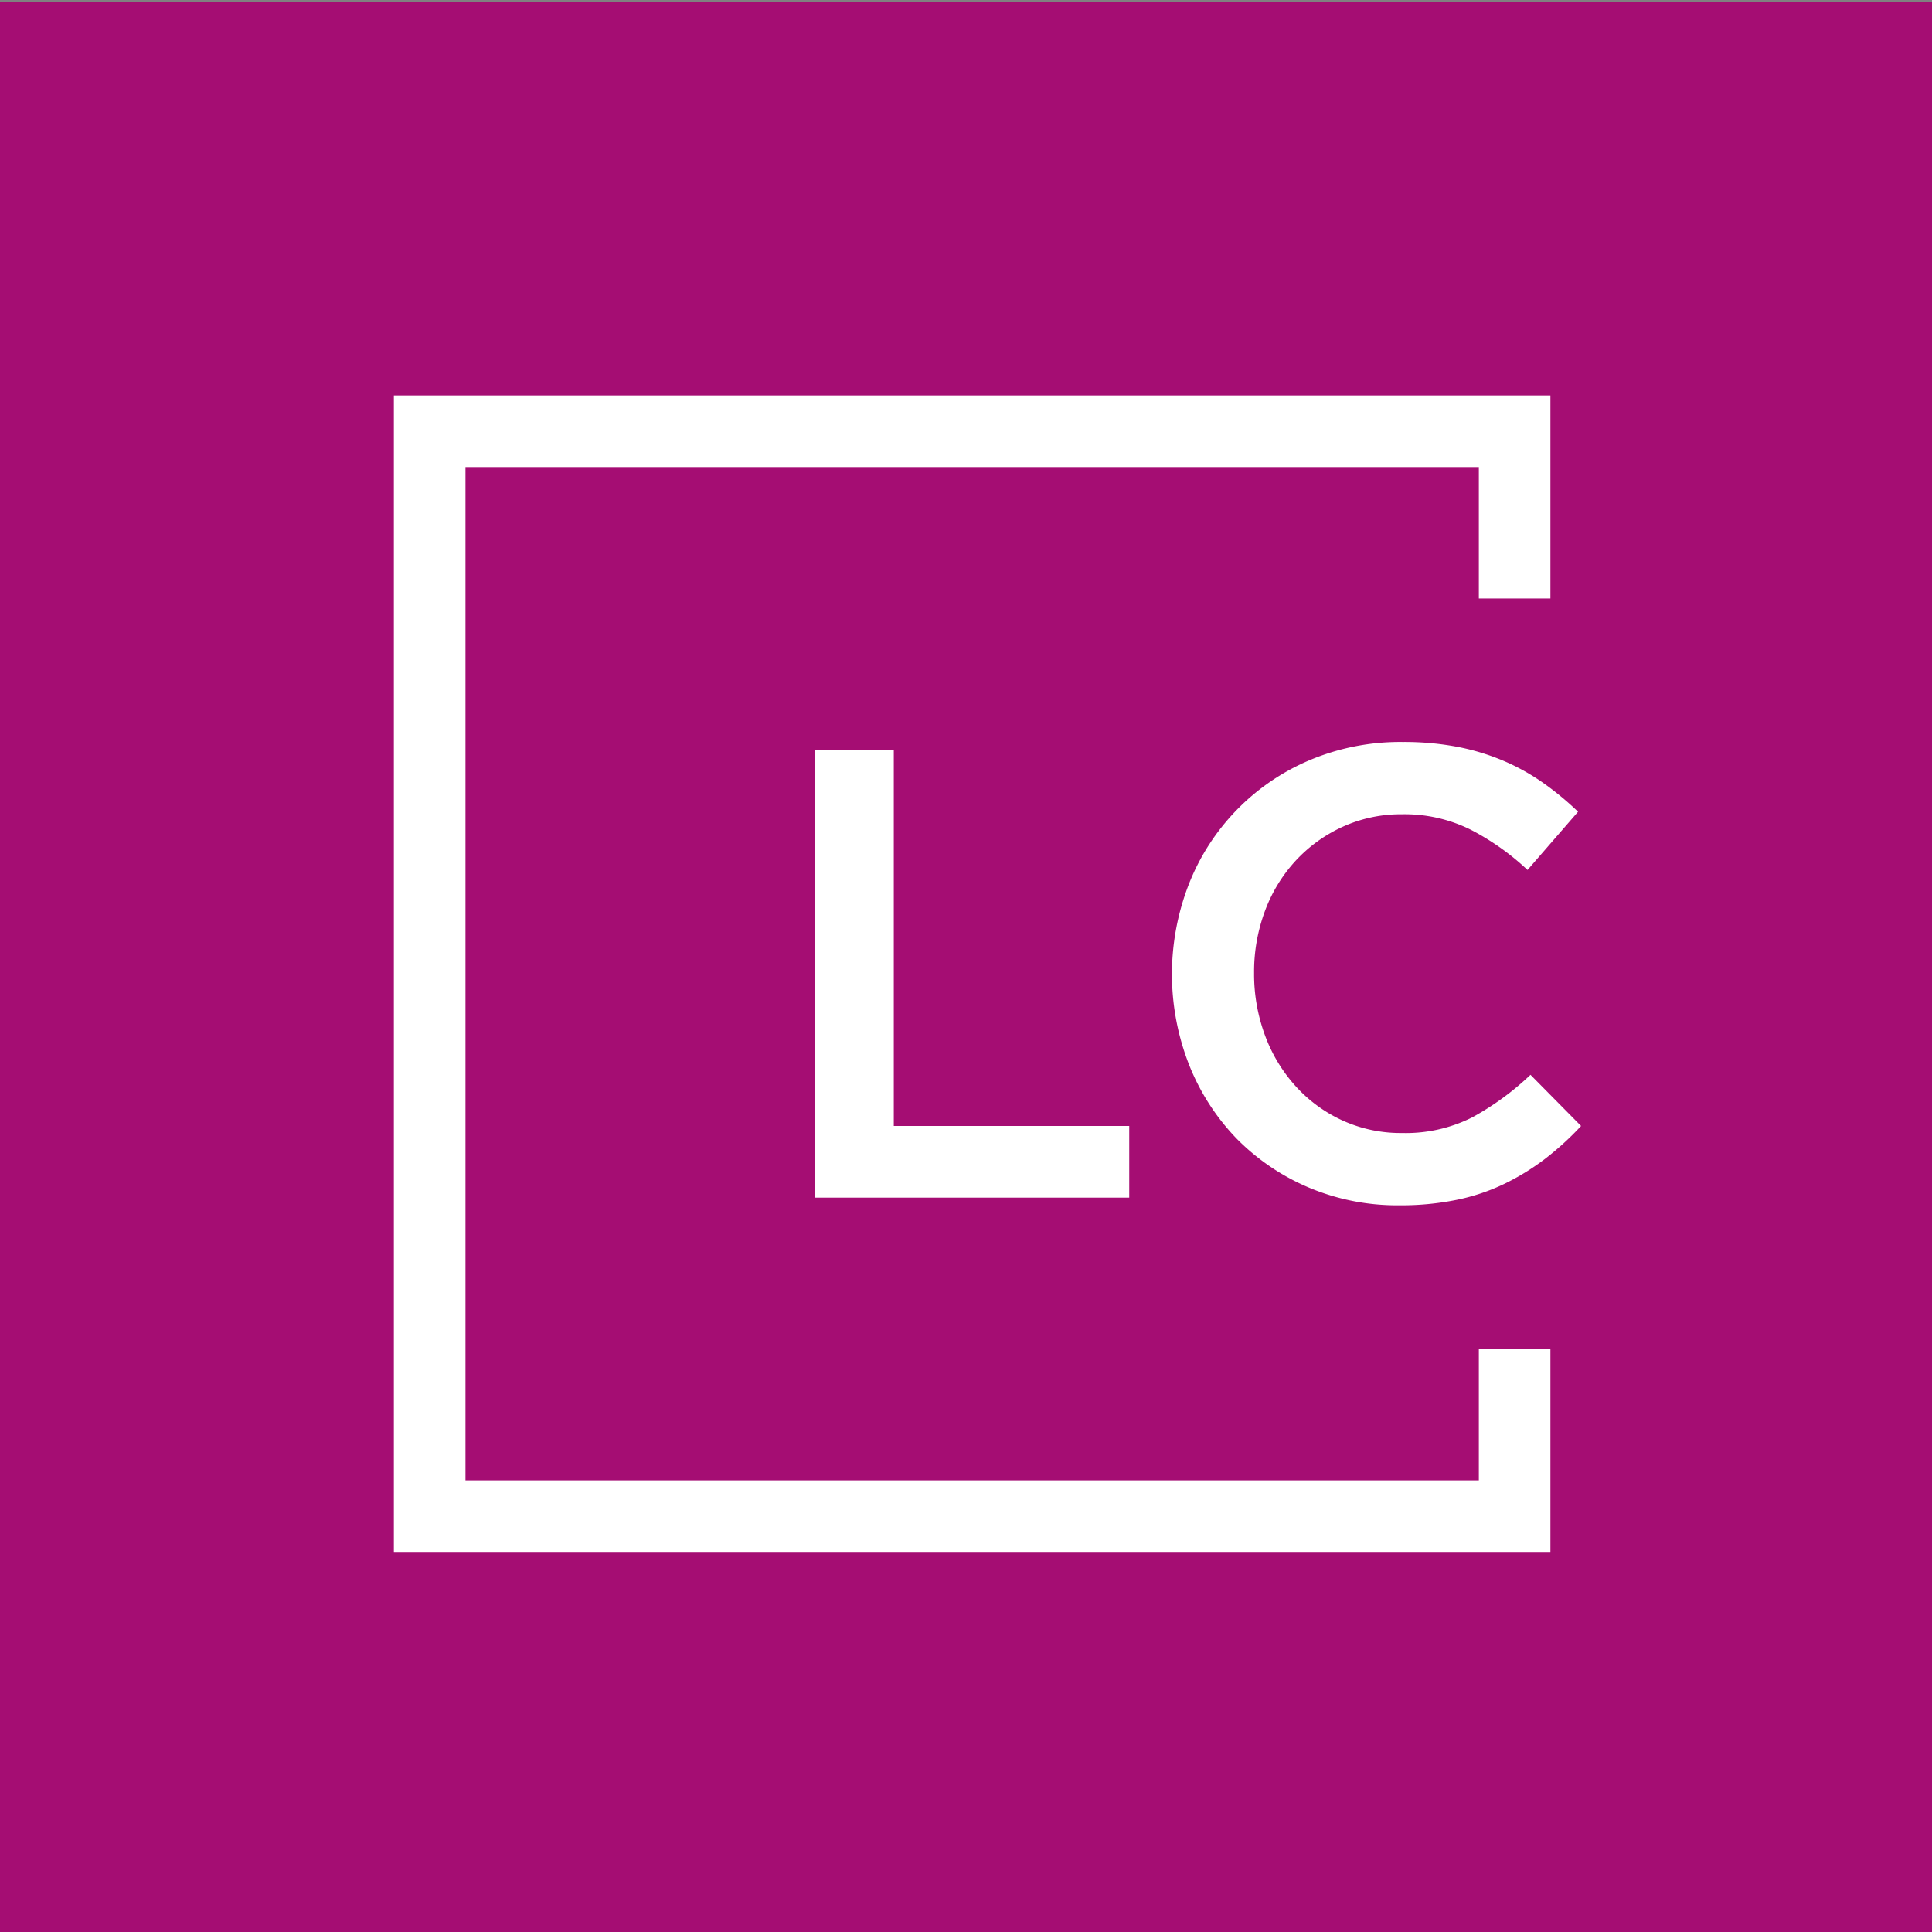
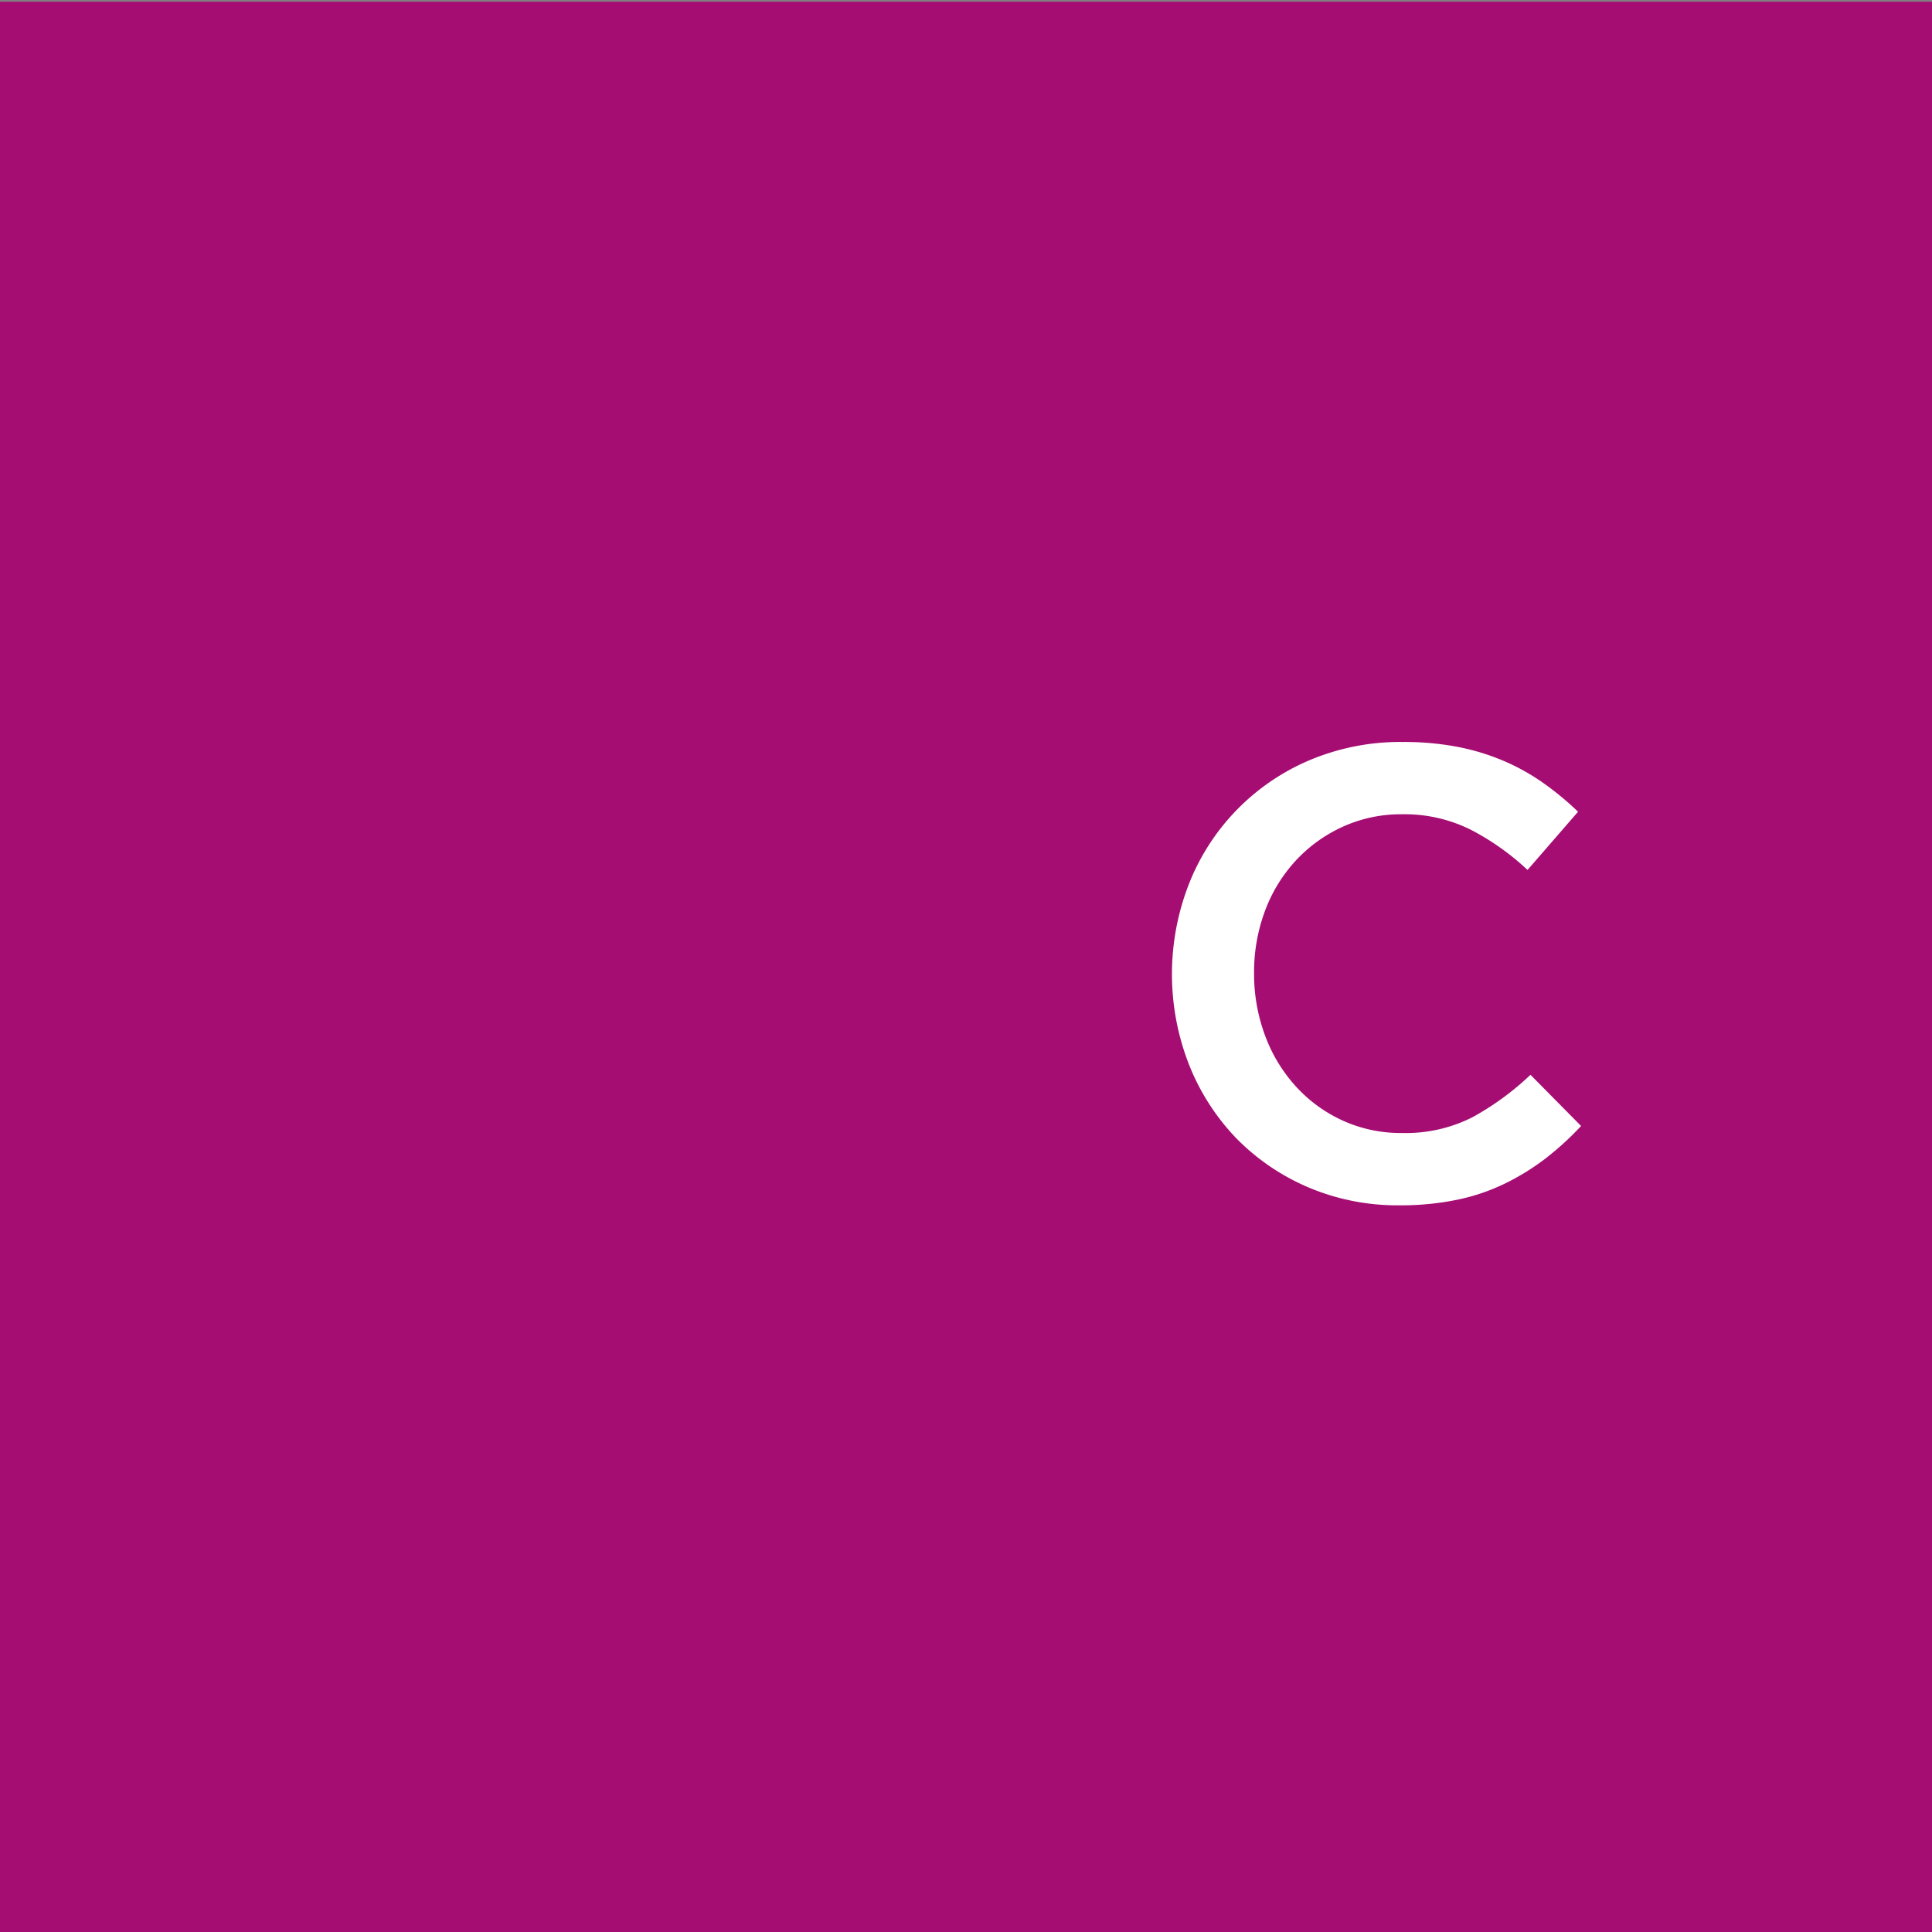
<svg xmlns="http://www.w3.org/2000/svg" xmlns:ns1="http://sodipodi.sourceforge.net/DTD/sodipodi-0.dtd" xmlns:ns2="http://www.inkscape.org/namespaces/inkscape" version="1.1" width="450" height="450">
  <rect width="100%" height="100%" fill="#808080" stroke="none" />
  <svg viewBox="0 0 450 450" version="1.1" id="SvgjsSvg1021" ns1:docname="icon-magenta-bg.svg" ns2:version="0.92.3 (2405546, 2018-03-11)">
    <defs id="SvgjsDefs1019" />
    <ns1:namedview pagecolor="#ffffff" bordercolor="#666666" borderopacity="1" objecttolerance="10" gridtolerance="10" guidetolerance="10" ns2:pageopacity="0" ns2:pageshadow="2" ns2:window-width="1920" ns2:window-height="1025" id="SvgjsSodipodi:namedview1018" showgrid="false" ns2:zoom="0.52444444" ns2:cx="24.788136" ns2:cy="225" ns2:window-x="1440" ns2:window-y="0" ns2:window-maximized="1" ns2:current-layer="background" />
    <title id="SvgjsTitle1017">icon-blue-bg</title>
    <g id="SvgjsG1016">
      <rect y="0.4" width="450" height="450" style="fill:#a50d73;fill-opacity:1" id="SvgjsRect1015" />
    </g>
    <g id="SvgjsG1014">
-       <polygon points="344.45 314.18 344.45 344.81 108.42 344.81 108.42 108.78 344.45 108.78 344.45 139.4 361.12 139.4 361.12 92.1 91.74 92.1 91.74 361.48 361.12 361.48 361.12 314.18 344.45 314.18" style="fill:#fff" id="SvgjsPolygon1013" />
-       <polygon points="189.84 278.95 263.02 278.95 263.02 262.26 208.18 262.26 208.18 174.63 189.84 174.63 189.84 278.95" style="fill:#fff" id="SvgjsPolygon1012" />
-       <path d="M368.26,262.26l-11.78-11.92a64.75,64.75,0,0,1-13.56,9.91,34.46,34.46,0,0,1-16.39,3.65A32.66,32.66,0,0,1,312.74,261a33.52,33.52,0,0,1-10.95-8,36.21,36.21,0,0,1-7.15-11.85,41.14,41.14,0,0,1-2.54-14.53,40.54,40.54,0,0,1,2.54-14.45,35.42,35.42,0,0,1,7.15-11.7,34.2,34.2,0,0,1,10.95-7.9,32.66,32.66,0,0,1,13.79-2.91,34.52,34.52,0,0,1,16,3.58,58.64,58.64,0,0,1,13.26,9.39l11.77-13.56a69.59,69.59,0,0,0-7.9-6.56,50.27,50.27,0,0,0-9.09-5.14,53.33,53.33,0,0,0-10.8-3.36,66.26,66.26,0,0,0-13-1.19,54.36,54.36,0,0,0-21.76,4.25,51.89,51.89,0,0,0-28.09,28.84,57.77,57.77,0,0,0,.07,42.17A52.63,52.63,0,0,0,288,265.17a52.08,52.08,0,0,0,16.77,11.4,53,53,0,0,0,21.16,4.17,64.64,64.64,0,0,0,13.34-1.27,47.34,47.34,0,0,0,11.1-3.72,55.87,55.87,0,0,0,9.47-5.81A68.32,68.32,0,0,0,368.26,262.26Z" style="fill:#fff" id="SvgjsPath1011" />
+       <path d="M368.26,262.26l-11.78-11.92a64.75,64.75,0,0,1-13.56,9.91,34.46,34.46,0,0,1-16.39,3.65A32.66,32.66,0,0,1,312.74,261a33.52,33.52,0,0,1-10.95-8,36.21,36.21,0,0,1-7.15-11.85,41.14,41.14,0,0,1-2.54-14.53,40.54,40.54,0,0,1,2.54-14.45,35.42,35.42,0,0,1,7.15-11.7,34.2,34.2,0,0,1,10.95-7.9,32.66,32.66,0,0,1,13.79-2.91,34.52,34.52,0,0,1,16,3.58,58.64,58.64,0,0,1,13.26,9.39l11.77-13.56a69.59,69.59,0,0,0-7.9-6.56,50.27,50.27,0,0,0-9.09-5.14,53.33,53.33,0,0,0-10.8-3.36,66.26,66.26,0,0,0-13-1.19,54.36,54.36,0,0,0-21.76,4.25,51.89,51.89,0,0,0-28.09,28.84,57.77,57.77,0,0,0,.07,42.17A52.63,52.63,0,0,0,288,265.17a52.08,52.08,0,0,0,16.77,11.4,53,53,0,0,0,21.16,4.17,64.64,64.64,0,0,0,13.34-1.27,47.34,47.34,0,0,0,11.1-3.72,55.87,55.87,0,0,0,9.47-5.81A68.32,68.32,0,0,0,368.26,262.26" style="fill:#fff" id="SvgjsPath1011" />
    </g>
  </svg>
  <style>@media (prefers-color-scheme: light) { :root { filter: none; } }
@media (prefers-color-scheme: dark) { :root { filter: none; } }
</style>
</svg>